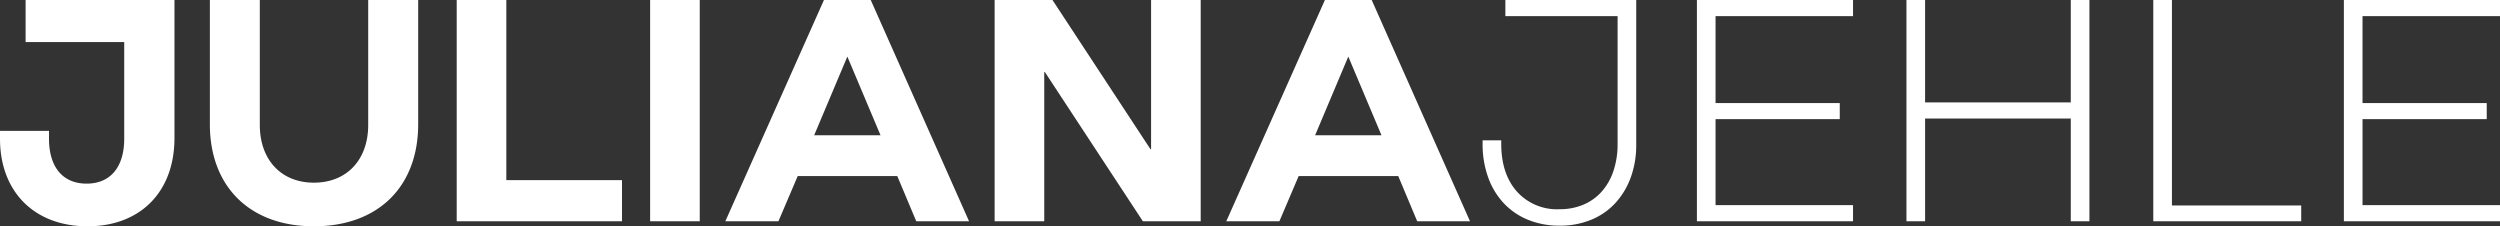
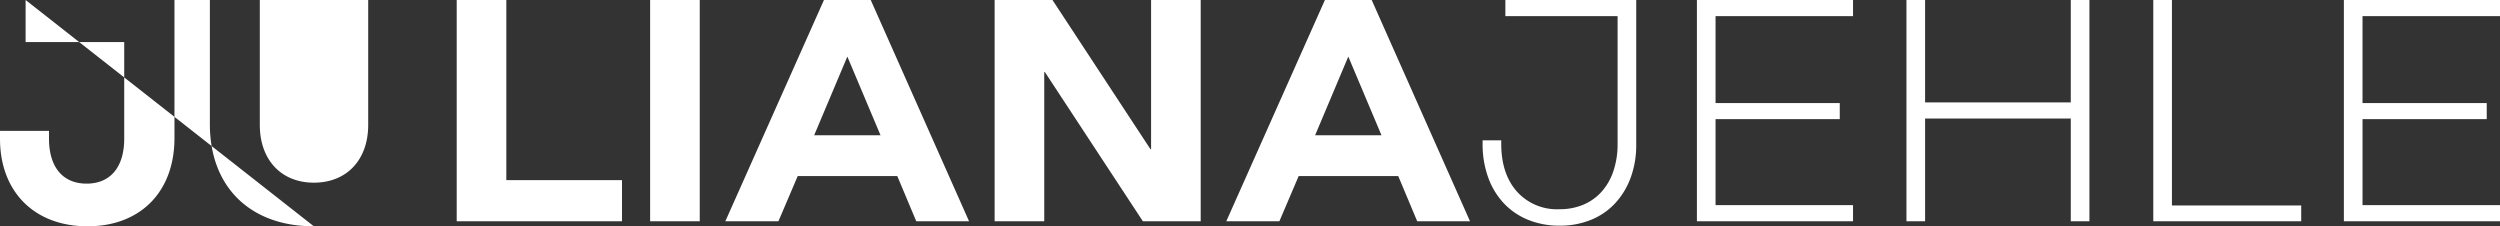
<svg xmlns="http://www.w3.org/2000/svg" width="587.148" height="53.147" viewBox="0 0 587.148 53.147">
  <rect x="0" y="0" width="587.148" height="53.147" fill="#333333" stroke="none" />
  <defs>
    <style>.a{fill:#fff;}</style>
  </defs>
-   <path class="a" d="M7.172-42.7v9.872H30.331v22.714c0,6.681-3.266,10.54-8.833,10.54s-8.833-3.86-8.833-10.54v-1.856H1.159v1.856c0,12.47,8.091,20.561,20.561,20.561,12.4,0,20.413-8.091,20.413-20.71V-42.7Zm67.7,53.148c15.068,0,24.5-9.279,24.5-23.976V-42.7H87.635v29.32C87.635-5.14,82.588.2,74.868.2,67.222.2,62.175-5.14,62.175-13.38V-42.7H50.447v29.172C50.447,1.169,59.874,10.448,74.868,10.448ZM120.073-.39V-42.7H108.419V9.26h38.822V-.39Zm33.774,9.65H165.5V-42.7H153.847Zm17.666,0h12.47l4.528-10.615h23.382L216.347,9.26h12.4L205.659-42.7H194.673Zm20.858-20.19,7.794-18.483L207.96-10.93ZM271.5-42.7V-7.664h-.148L248.34-42.7H234.756V9.26H246.41V-25.776h.148L269.569,9.26h13.584V-42.7ZM289.166,9.26h12.47l4.528-10.615h23.382L334,9.26h12.4L323.311-42.7H312.325Zm20.858-20.19,7.794-18.483,7.794,18.483ZM385.44-42.7V-8.778a22.2,22.2,0,0,1-1.3,7.794A17.945,17.945,0,0,1,380.5,5.029a15.834,15.834,0,0,1-5.678,3.9,19.146,19.146,0,0,1-7.349,1.373,19.349,19.349,0,0,1-7.423-1.373,16.2,16.2,0,0,1-5.716-3.9,17.5,17.5,0,0,1-3.674-6.087,22.822,22.822,0,0,1-1.3-7.868v-.817h4.379v.817q0,7.052,3.674,11.209A12.646,12.646,0,0,0,367.4,6.439a14.244,14.244,0,0,0,5.641-1.076,11.958,11.958,0,0,0,4.305-3.08A13.916,13.916,0,0,0,380.1-2.579a19.749,19.749,0,0,0,.965-6.347V-38.914H354.709V-42.7Zm18.631,3.786V-18.5h29.172v3.786H404.071V5.474h32.289V9.26H399.692V-42.7h36.669v3.786ZM448.905-42.7h4.379v24.05H487.5V-42.7h4.379V9.26H487.5V-14.864H453.285V9.26h-4.379ZM541.617,5.549V9.26H506.878V-42.7h4.379V5.549Zm14.4-44.463V-18.5h29.172v3.786H556.017V5.474h32.289V9.26H551.638V-42.7h36.669v3.786Z" transform="translate(-1.158 42.7)" />
+   <path class="a" d="M7.172-42.7v9.872H30.331v22.714c0,6.681-3.266,10.54-8.833,10.54s-8.833-3.86-8.833-10.54v-1.856H1.159v1.856c0,12.47,8.091,20.561,20.561,20.561,12.4,0,20.413-8.091,20.413-20.71V-42.7Zc15.068,0,24.5-9.279,24.5-23.976V-42.7H87.635v29.32C87.635-5.14,82.588.2,74.868.2,67.222.2,62.175-5.14,62.175-13.38V-42.7H50.447v29.172C50.447,1.169,59.874,10.448,74.868,10.448ZM120.073-.39V-42.7H108.419V9.26h38.822V-.39Zm33.774,9.65H165.5V-42.7H153.847Zm17.666,0h12.47l4.528-10.615h23.382L216.347,9.26h12.4L205.659-42.7H194.673Zm20.858-20.19,7.794-18.483L207.96-10.93ZM271.5-42.7V-7.664h-.148L248.34-42.7H234.756V9.26H246.41V-25.776h.148L269.569,9.26h13.584V-42.7ZM289.166,9.26h12.47l4.528-10.615h23.382L334,9.26h12.4L323.311-42.7H312.325Zm20.858-20.19,7.794-18.483,7.794,18.483ZM385.44-42.7V-8.778a22.2,22.2,0,0,1-1.3,7.794A17.945,17.945,0,0,1,380.5,5.029a15.834,15.834,0,0,1-5.678,3.9,19.146,19.146,0,0,1-7.349,1.373,19.349,19.349,0,0,1-7.423-1.373,16.2,16.2,0,0,1-5.716-3.9,17.5,17.5,0,0,1-3.674-6.087,22.822,22.822,0,0,1-1.3-7.868v-.817h4.379v.817q0,7.052,3.674,11.209A12.646,12.646,0,0,0,367.4,6.439a14.244,14.244,0,0,0,5.641-1.076,11.958,11.958,0,0,0,4.305-3.08A13.916,13.916,0,0,0,380.1-2.579a19.749,19.749,0,0,0,.965-6.347V-38.914H354.709V-42.7Zm18.631,3.786V-18.5h29.172v3.786H404.071V5.474h32.289V9.26H399.692V-42.7h36.669v3.786ZM448.905-42.7h4.379v24.05H487.5V-42.7h4.379V9.26H487.5V-14.864H453.285V9.26h-4.379ZM541.617,5.549V9.26H506.878V-42.7h4.379V5.549Zm14.4-44.463V-18.5h29.172v3.786H556.017V5.474h32.289V9.26H551.638V-42.7h36.669v3.786Z" transform="translate(-1.158 42.7)" />
</svg>